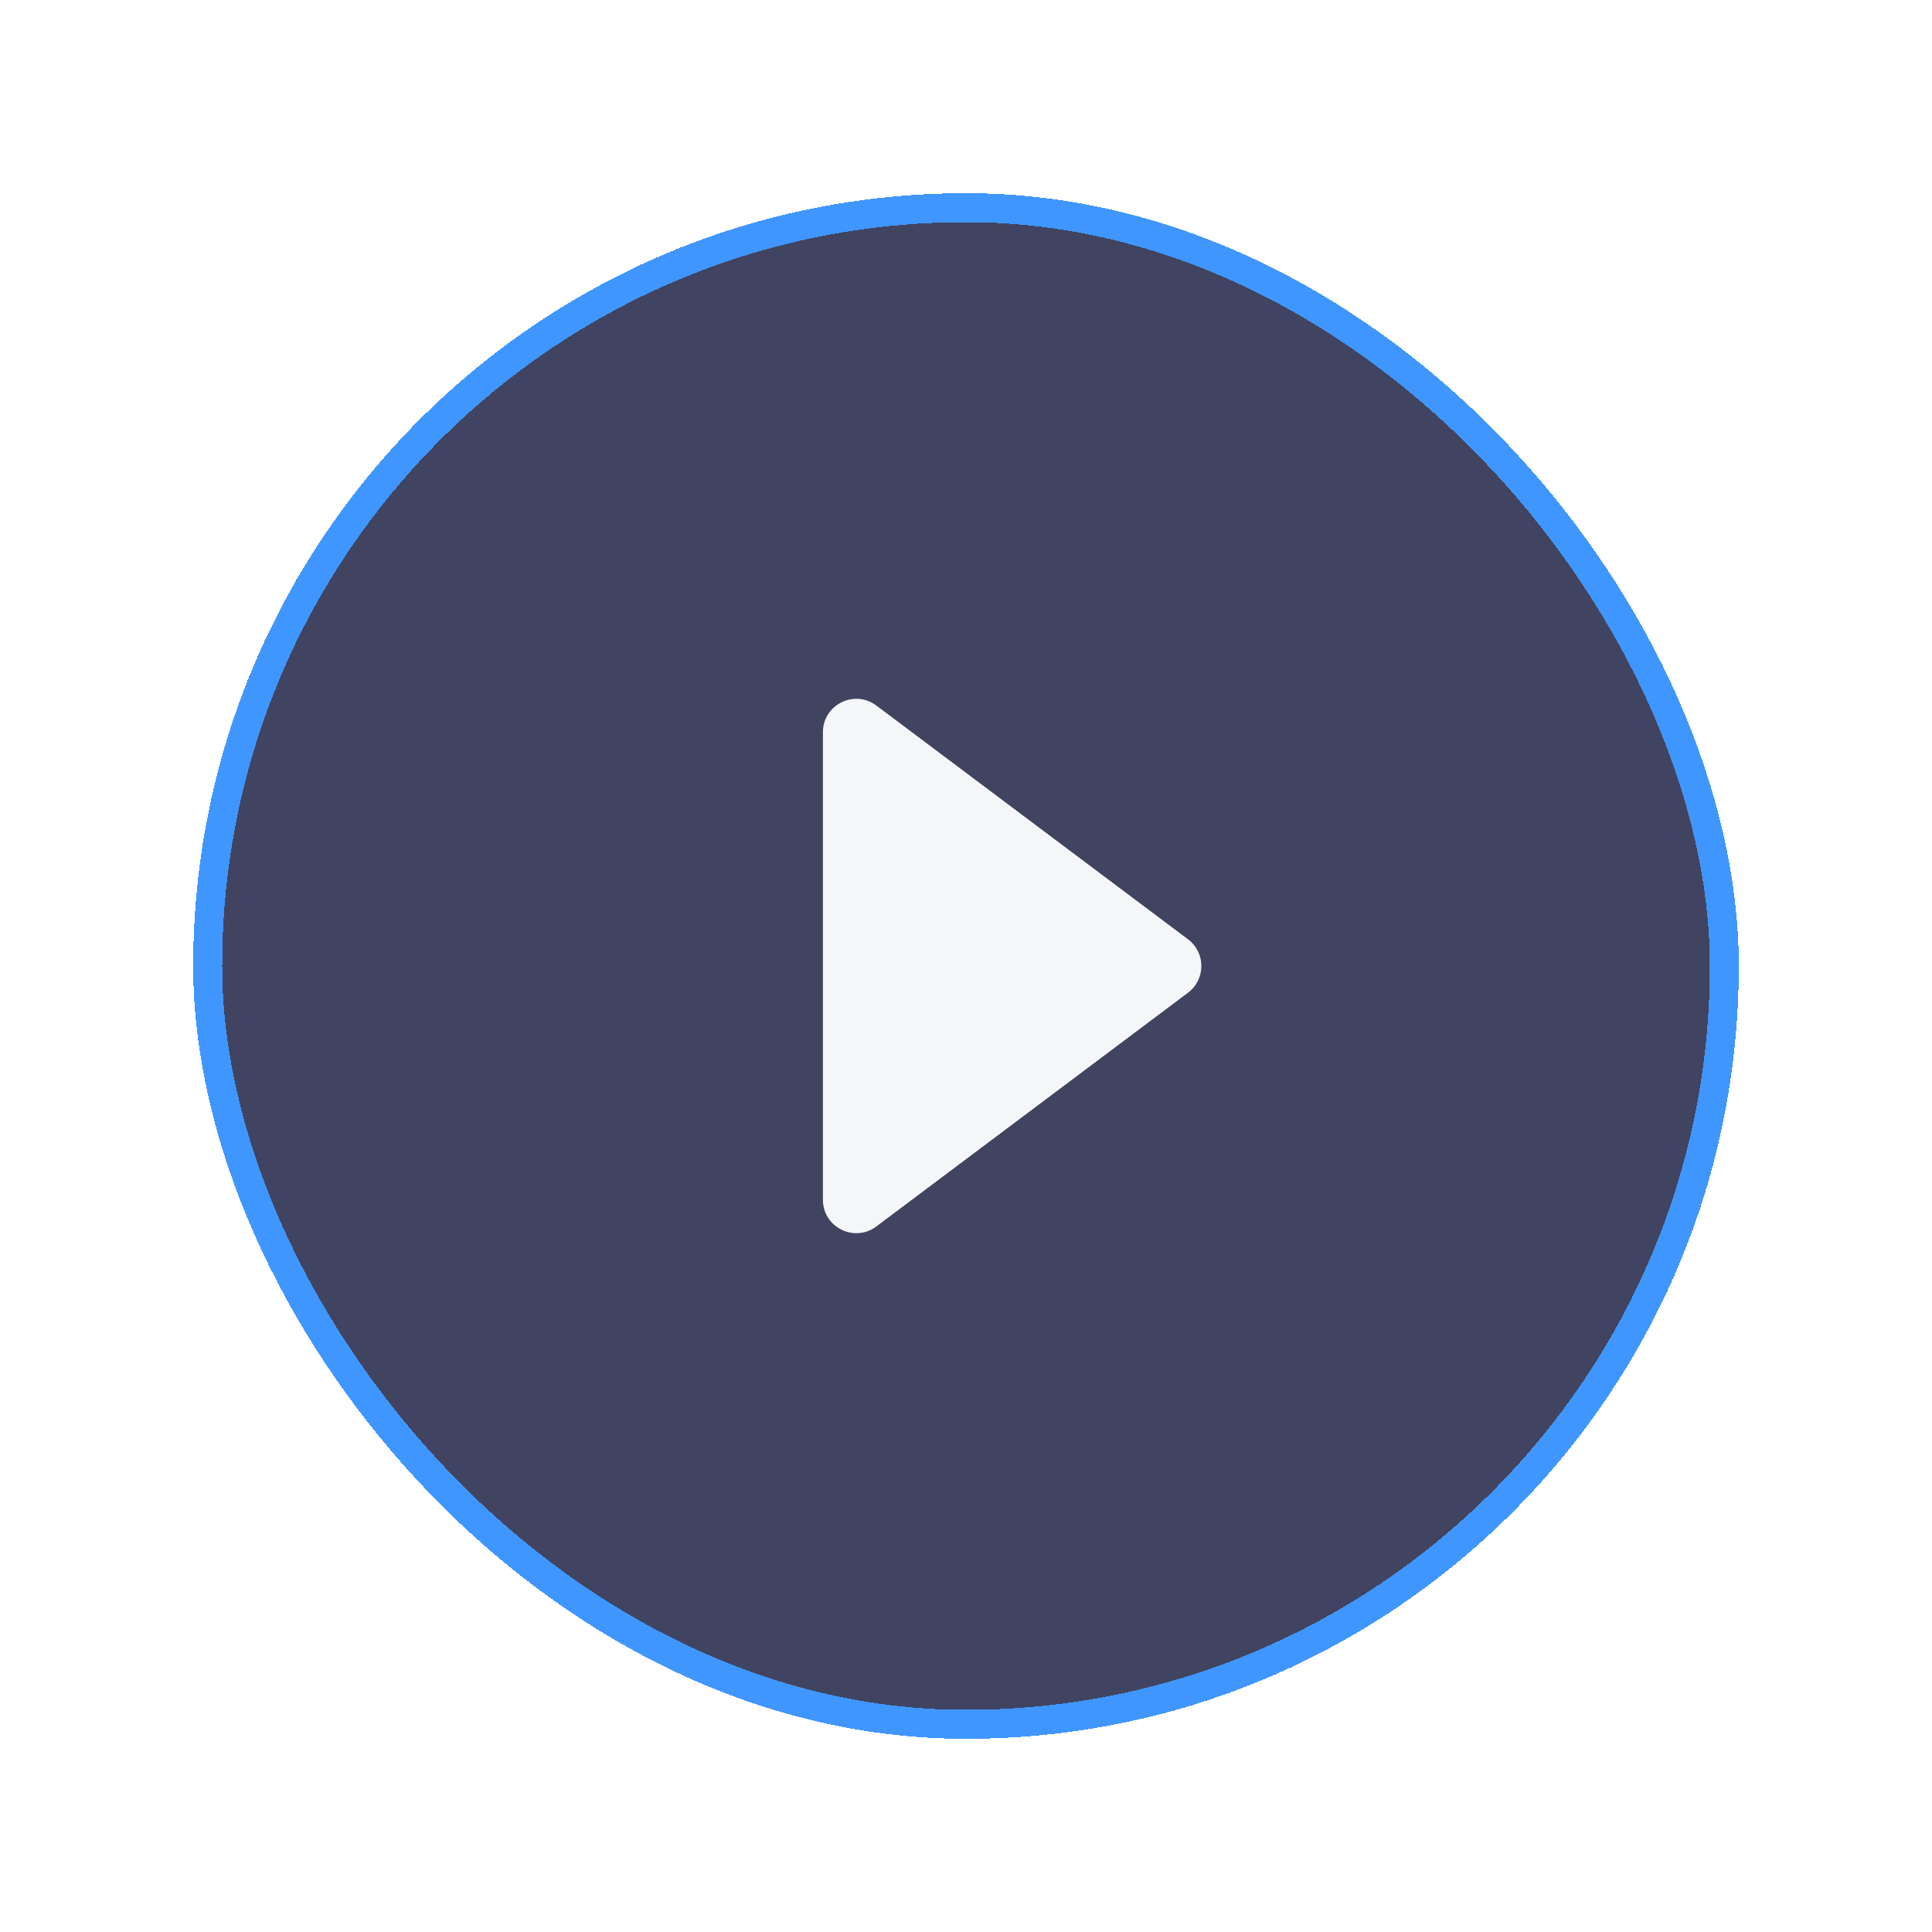
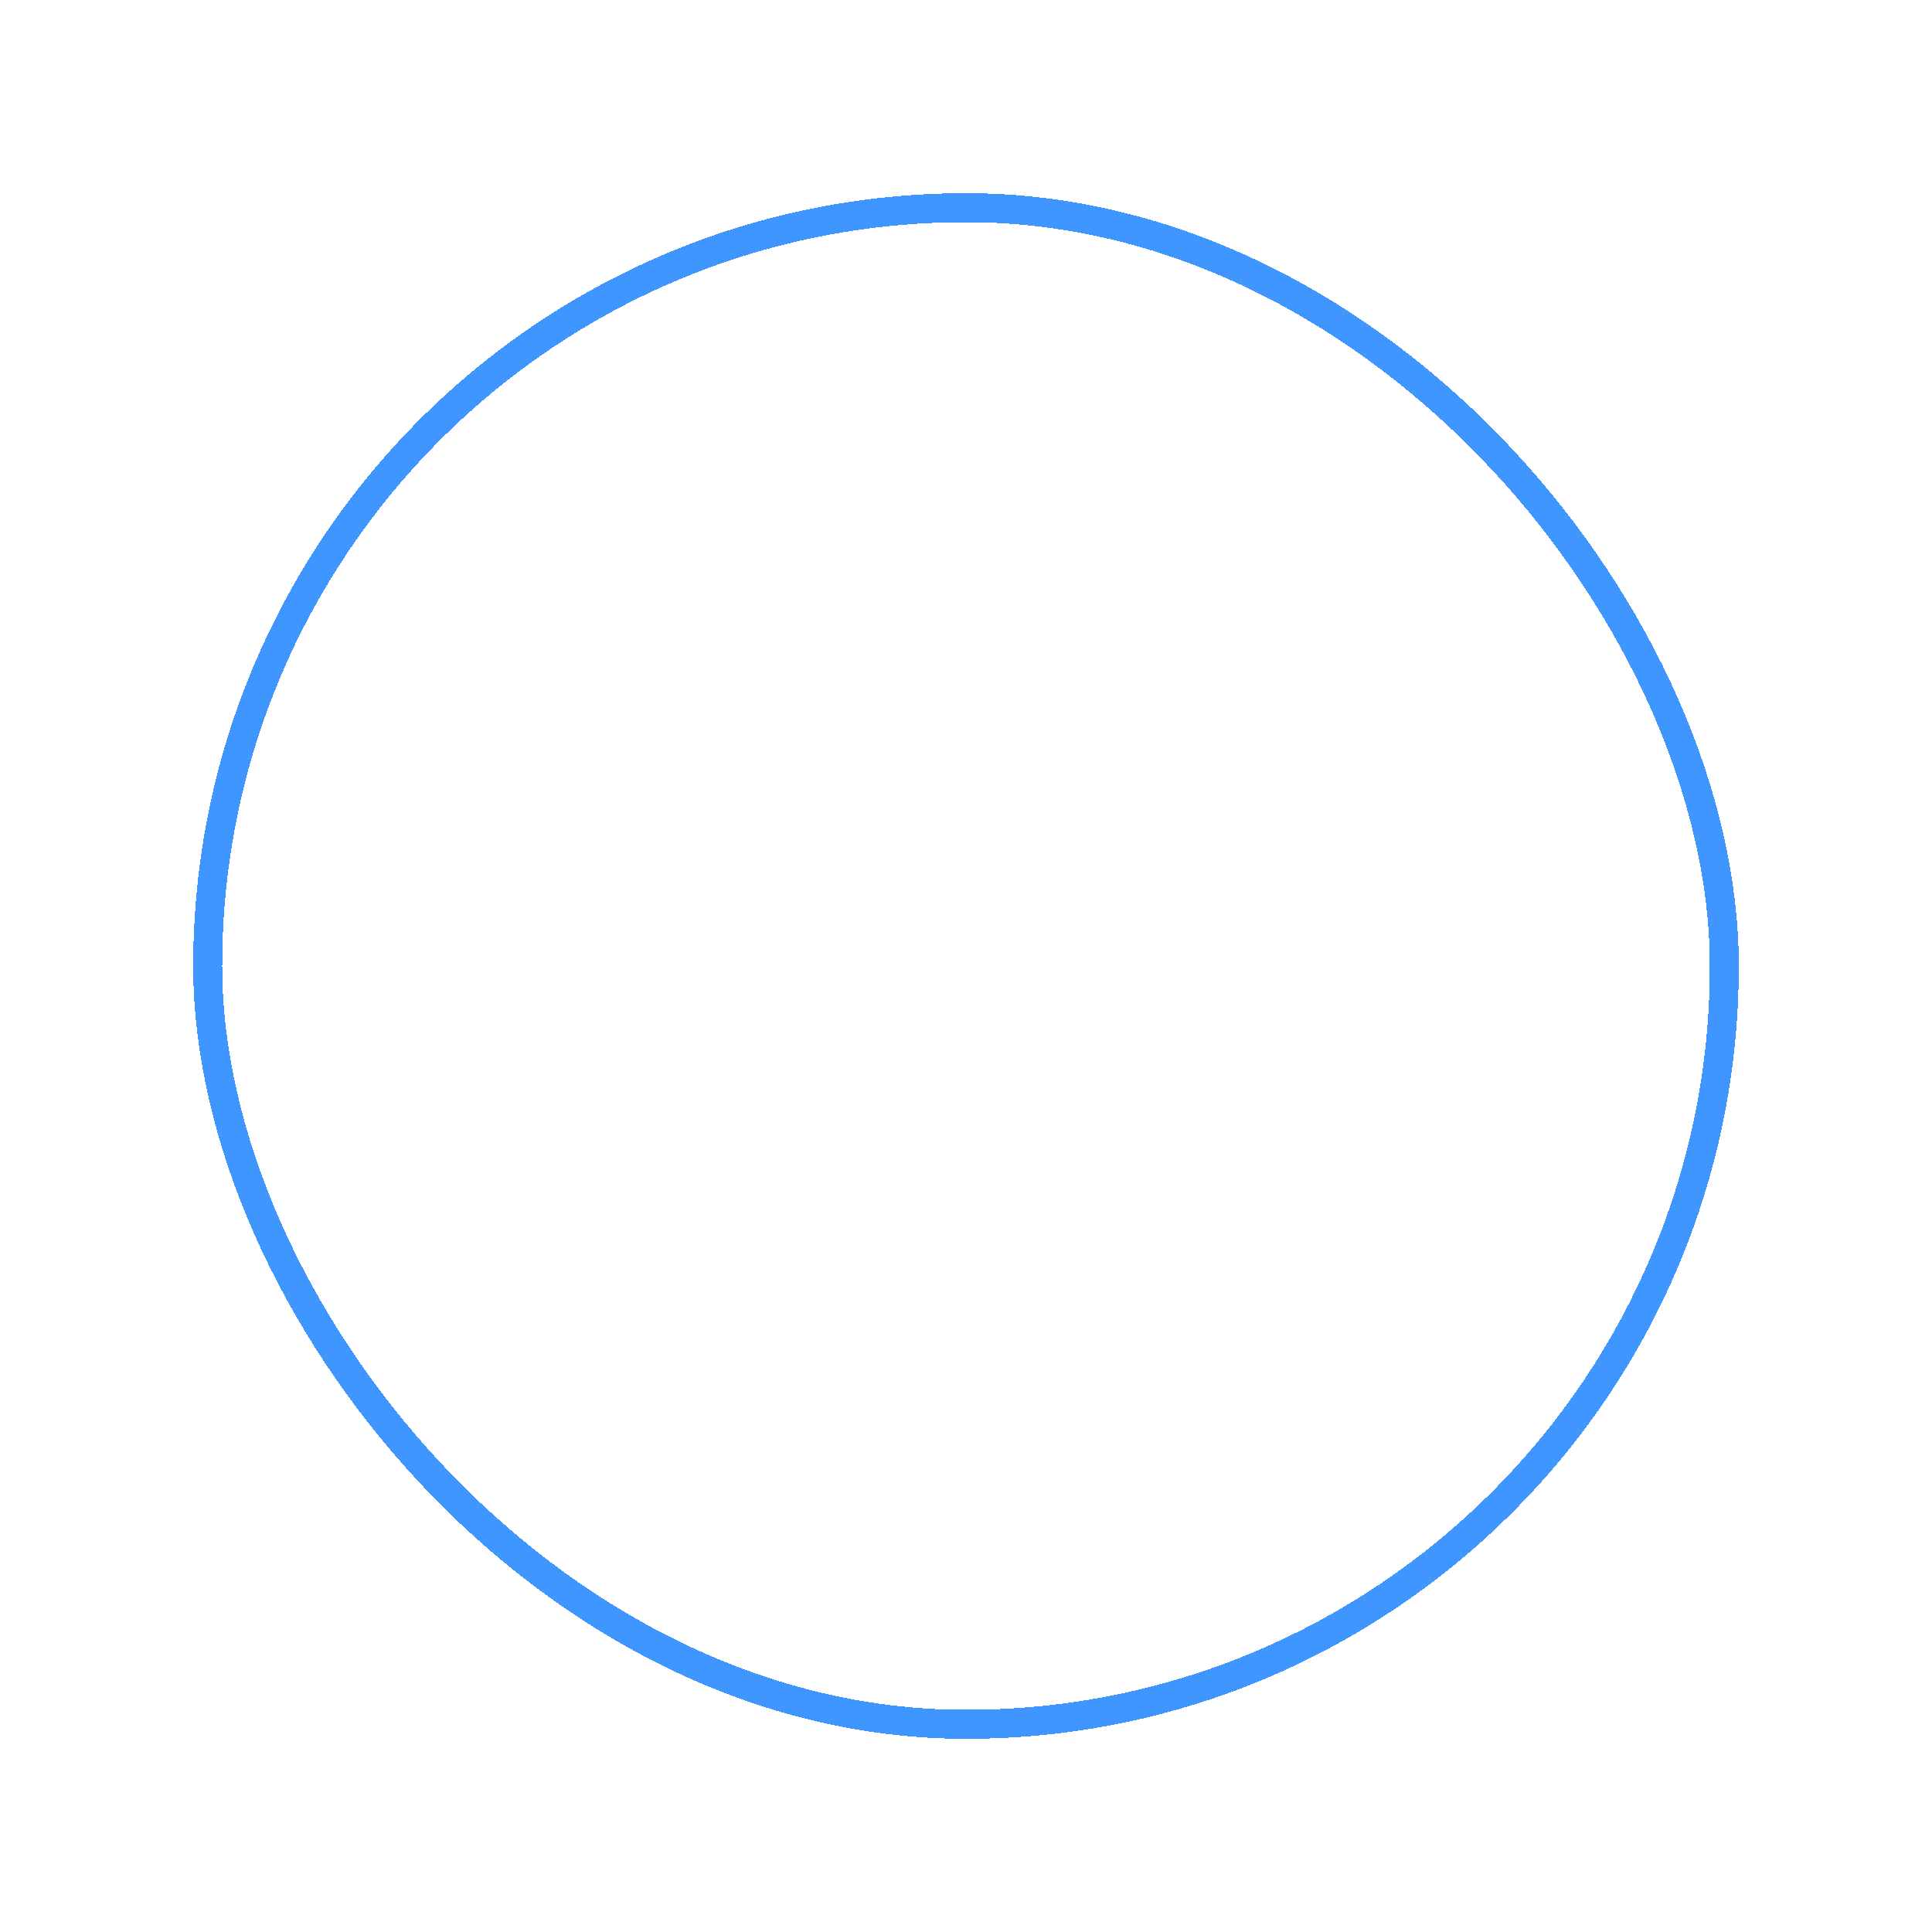
<svg xmlns="http://www.w3.org/2000/svg" width="100" height="100" viewBox="0 0 100 100" fill="none">
  <g filter="url(#filter0_d_7131_162692)">
-     <rect x="10" y="10" width="80" height="80" rx="40" fill="#404460" shape-rendering="crispEdges" />
    <rect x="10.75" y="10.75" width="78.5" height="78.5" rx="39.25" stroke="#4096FF" stroke-width="1.5" shape-rendering="crispEdges" />
-     <path d="M42.594 62.099V37.901C42.594 36.477 44.22 35.664 45.359 36.518L61.491 48.617C62.413 49.309 62.413 50.691 61.491 51.383L45.359 63.481C44.22 64.336 42.594 63.523 42.594 62.099Z" fill="#F5F6F7" />
  </g>
  <defs>
    <filter id="filter0_d_7131_162692" x="0" y="0" width="100" height="100" filterUnits="userSpaceOnUse" color-interpolation-filters="sRGB">
      <feFlood flood-opacity="0" result="BackgroundImageFix" />
      <feColorMatrix in="SourceAlpha" type="matrix" values="0 0 0 0 0 0 0 0 0 0 0 0 0 0 0 0 0 0 127 0" result="hardAlpha" />
      <feOffset />
      <feGaussianBlur stdDeviation="5" />
      <feComposite in2="hardAlpha" operator="out" />
      <feColorMatrix type="matrix" values="0 0 0 0 0.251 0 0 0 0 0.267 0 0 0 0 0.376 0 0 0 0.3 0" />
      <feBlend mode="normal" in2="BackgroundImageFix" result="effect1_dropShadow_7131_162692" />
      <feBlend mode="normal" in="SourceGraphic" in2="effect1_dropShadow_7131_162692" result="shape" />
    </filter>
  </defs>
</svg>